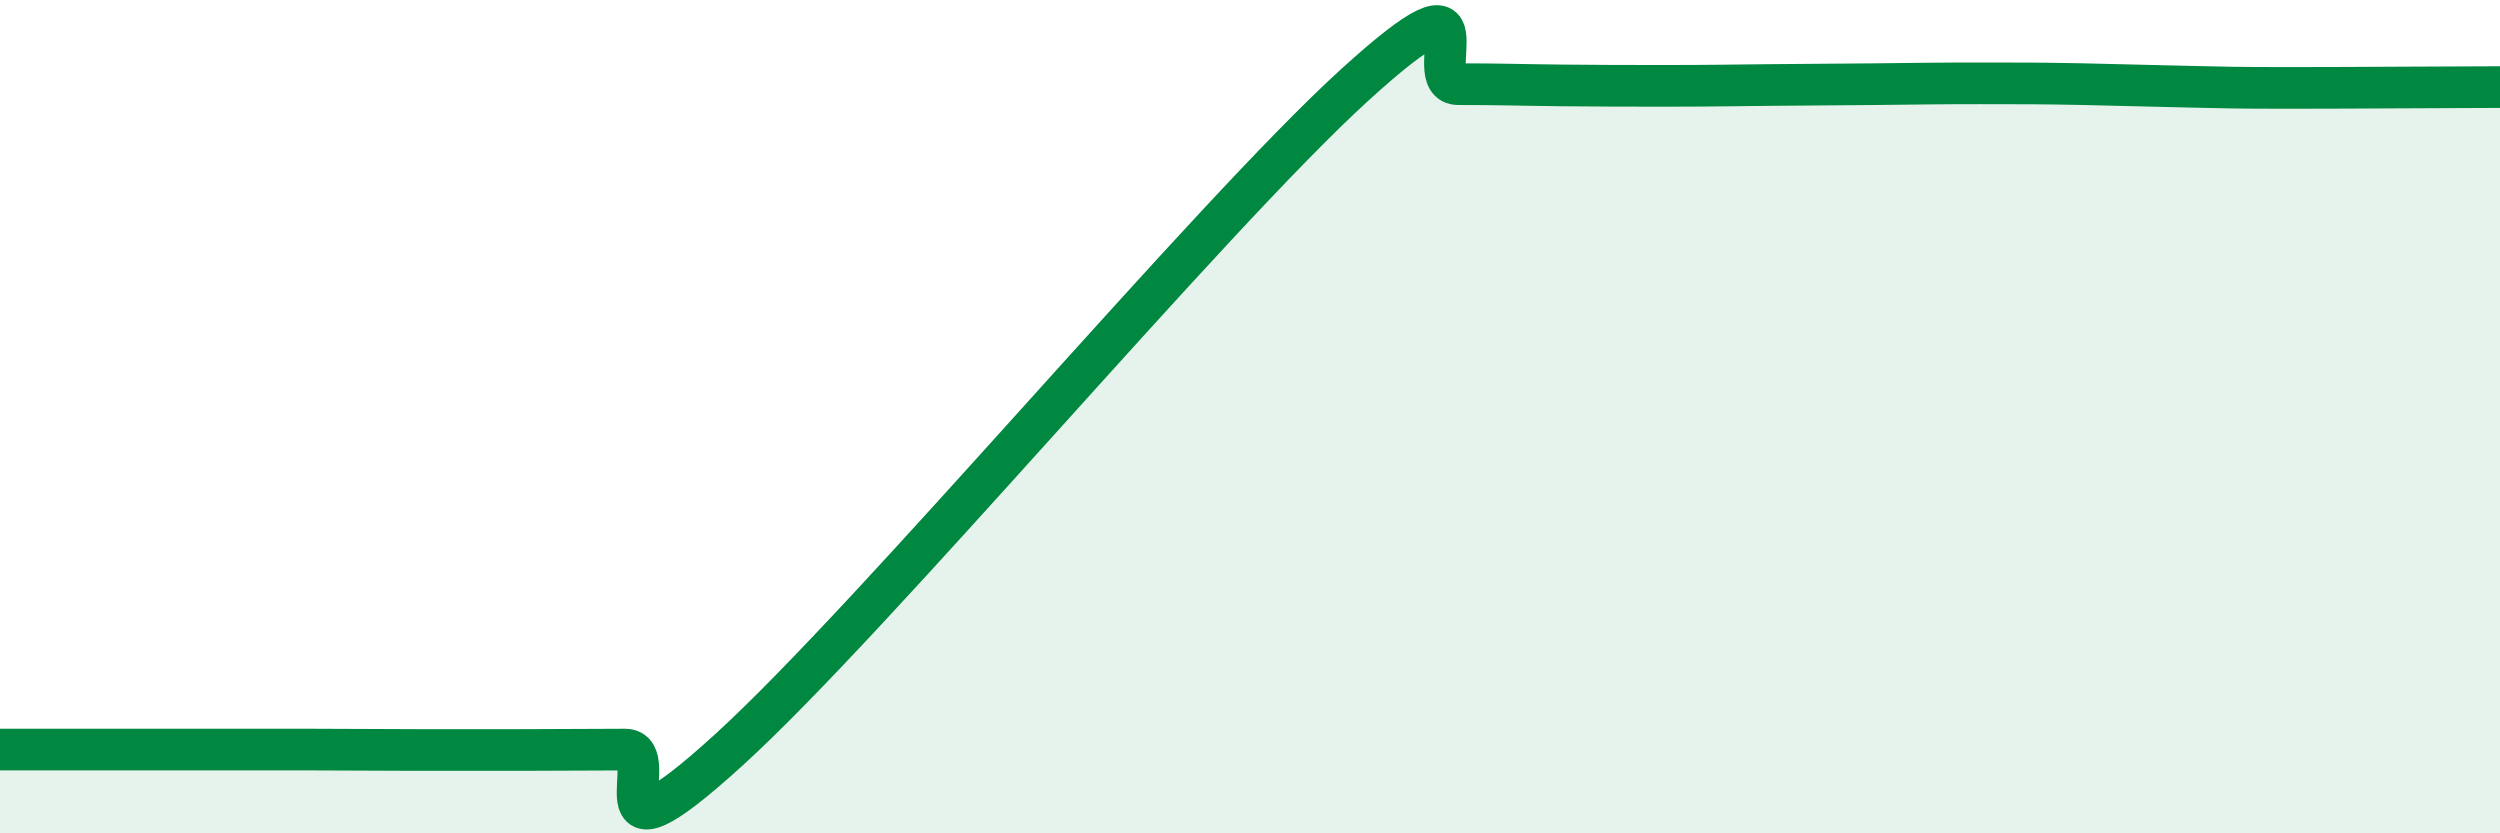
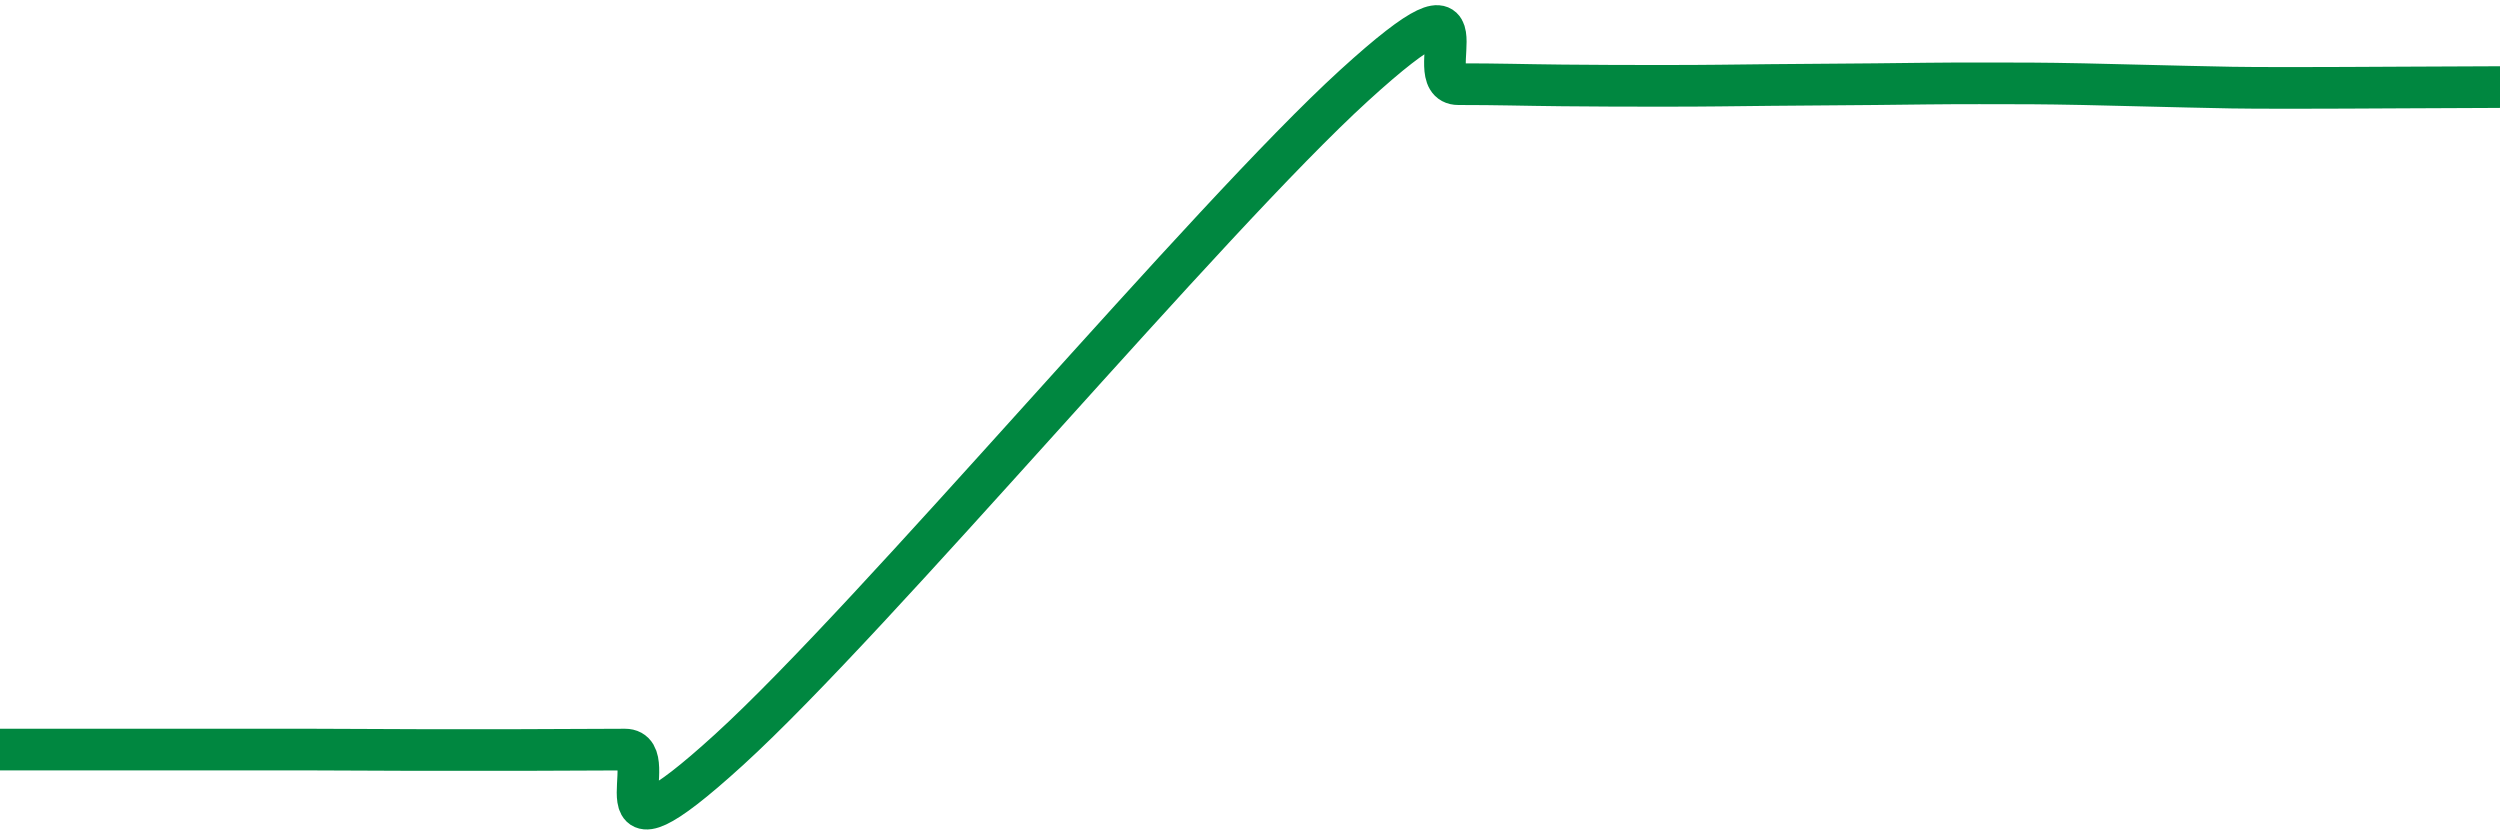
<svg xmlns="http://www.w3.org/2000/svg" width="60" height="20" viewBox="0 0 60 20">
-   <path d="M 0,17.99 C 0.5,17.99 1.5,17.99 2.5,17.99 C 3.5,17.99 4,17.99 5,17.99 C 6,17.99 6.5,17.99 7.5,17.99 C 8.5,17.99 9,18 10,18 C 11,18 11.5,18 12.5,18 C 13.5,18 14,17.99 15,17.99 C 16,17.99 14,21.18 17.5,17.99 C 21,14.8 29,5.24 32.5,2.05 C 36,-1.14 34,2.02 35,2.02 C 36,2.02 36.5,2.04 37.5,2.05 C 38.5,2.06 39,2.06 40,2.06 C 41,2.06 41.5,2.05 42.5,2.04 C 43.5,2.03 44,2.03 45,2.02 C 46,2.01 46.5,2 47.5,2 C 48.5,2 49,2 50,2.02 C 51,2.04 51.5,2.06 52.5,2.08 C 53.5,2.1 53.5,2.11 55,2.11 C 56.5,2.11 59,2.09 60,2.09L60 20L0 20Z" fill="#008740" opacity="0.1" stroke-linecap="round" stroke-linejoin="round" />
  <path d="M 0,17.99 C 0.5,17.99 1.5,17.99 2.5,17.99 C 3.5,17.99 4,17.99 5,17.99 C 6,17.99 6.5,17.99 7.5,17.99 C 8.5,17.99 9,18 10,18 C 11,18 11.5,18 12.5,18 C 13.5,18 14,17.99 15,17.99 C 16,17.99 14,21.18 17.5,17.99 C 21,14.8 29,5.24 32.5,2.05 C 36,-1.14 34,2.02 35,2.02 C 36,2.02 36.5,2.04 37.5,2.05 C 38.5,2.06 39,2.06 40,2.06 C 41,2.06 41.5,2.05 42.5,2.04 C 43.5,2.03 44,2.03 45,2.02 C 46,2.01 46.5,2 47.5,2 C 48.5,2 49,2 50,2.02 C 51,2.04 51.5,2.06 52.5,2.08 C 53.5,2.1 53.5,2.11 55,2.11 C 56.5,2.11 59,2.09 60,2.09" stroke="#008740" stroke-width="1" fill="none" stroke-linecap="round" stroke-linejoin="round" />
</svg>